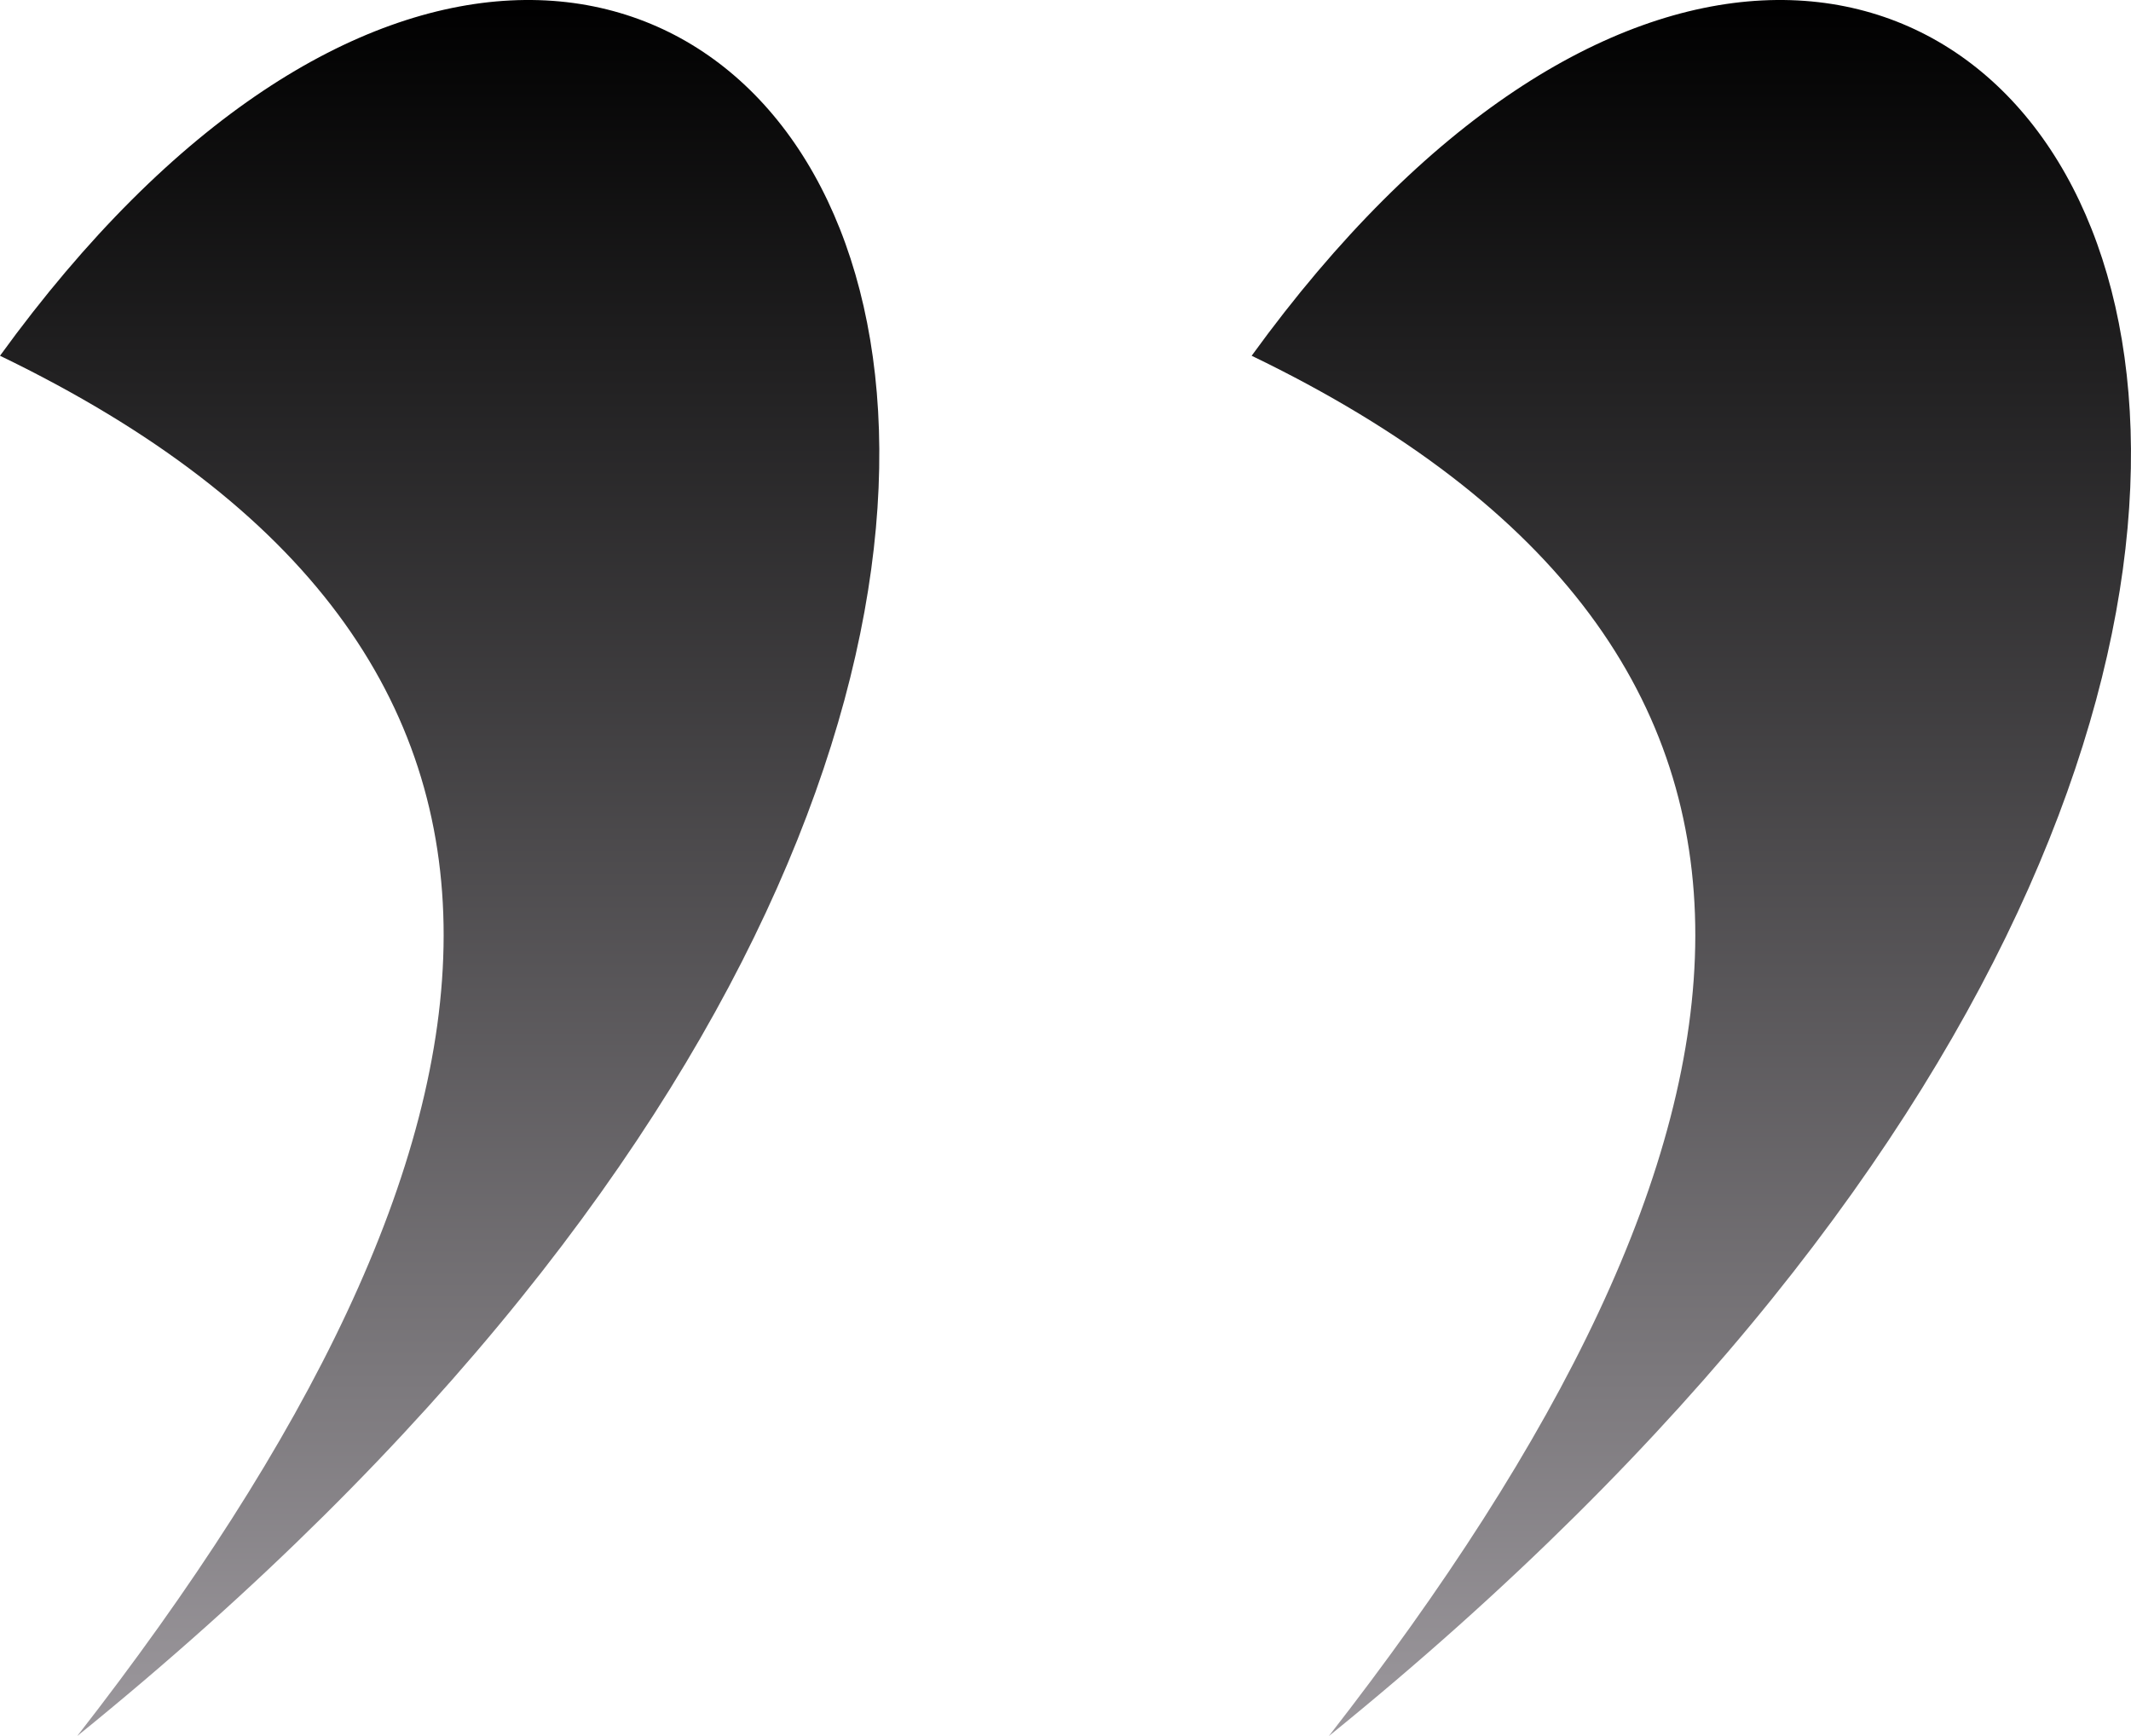
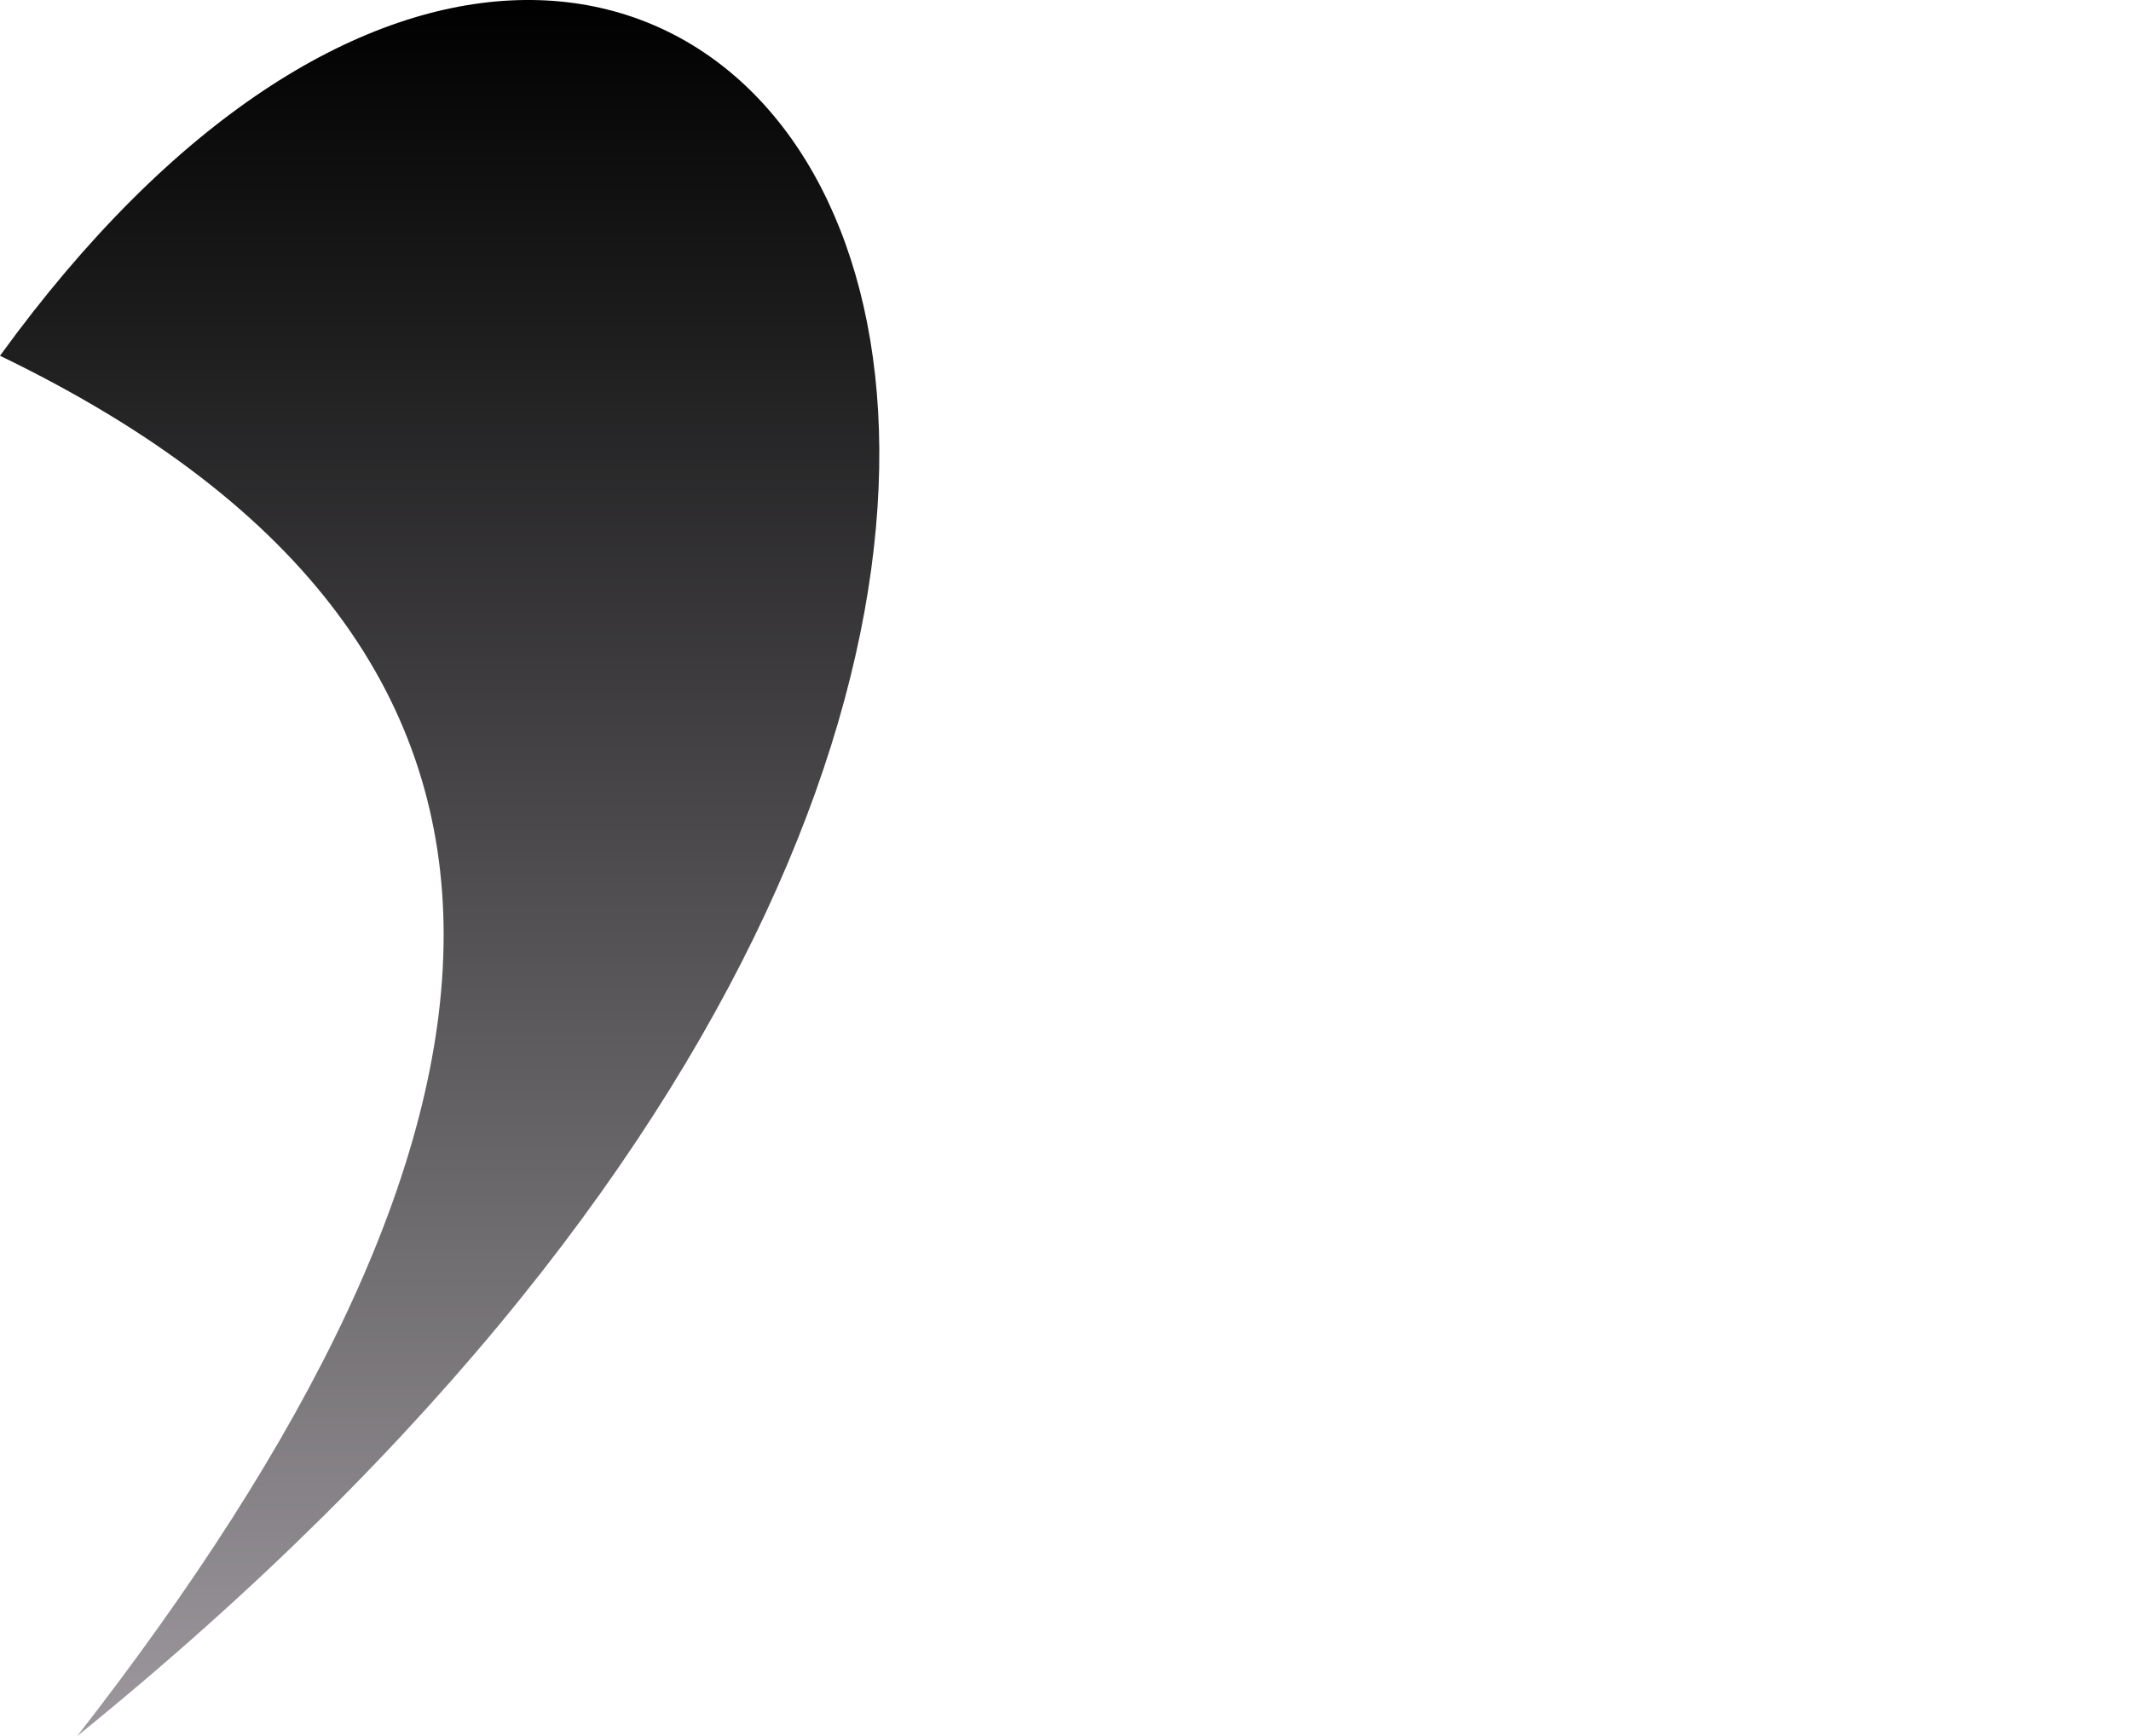
<svg xmlns="http://www.w3.org/2000/svg" width="81" height="66" viewBox="0 0 81 66" fill="none">
  <path d="M0 13.525C26.471 -22.993 58.248 21.191 2.935 66C20.483 43.477 23.507 24.876 0 13.525Z" fill="url(#paint0_linear_635_1456)" />
-   <path d="M47.576 13.525C74.047 -22.993 105.824 21.191 50.511 66C68.059 43.477 71.083 24.876 47.576 13.525Z" fill="url(#paint1_linear_635_1456)" />
  <defs>
    <linearGradient id="paint0_linear_635_1456" x1="16.712" y1="0" x2="16.712" y2="66" gradientUnits="userSpaceOnUse">
      <stop />
      <stop offset="1" stop-color="#9C989D" />
    </linearGradient>
    <linearGradient id="paint1_linear_635_1456" x1="64.288" y1="0" x2="64.288" y2="66" gradientUnits="userSpaceOnUse">
      <stop />
      <stop offset="1" stop-color="#9C989D" />
    </linearGradient>
  </defs>
</svg>